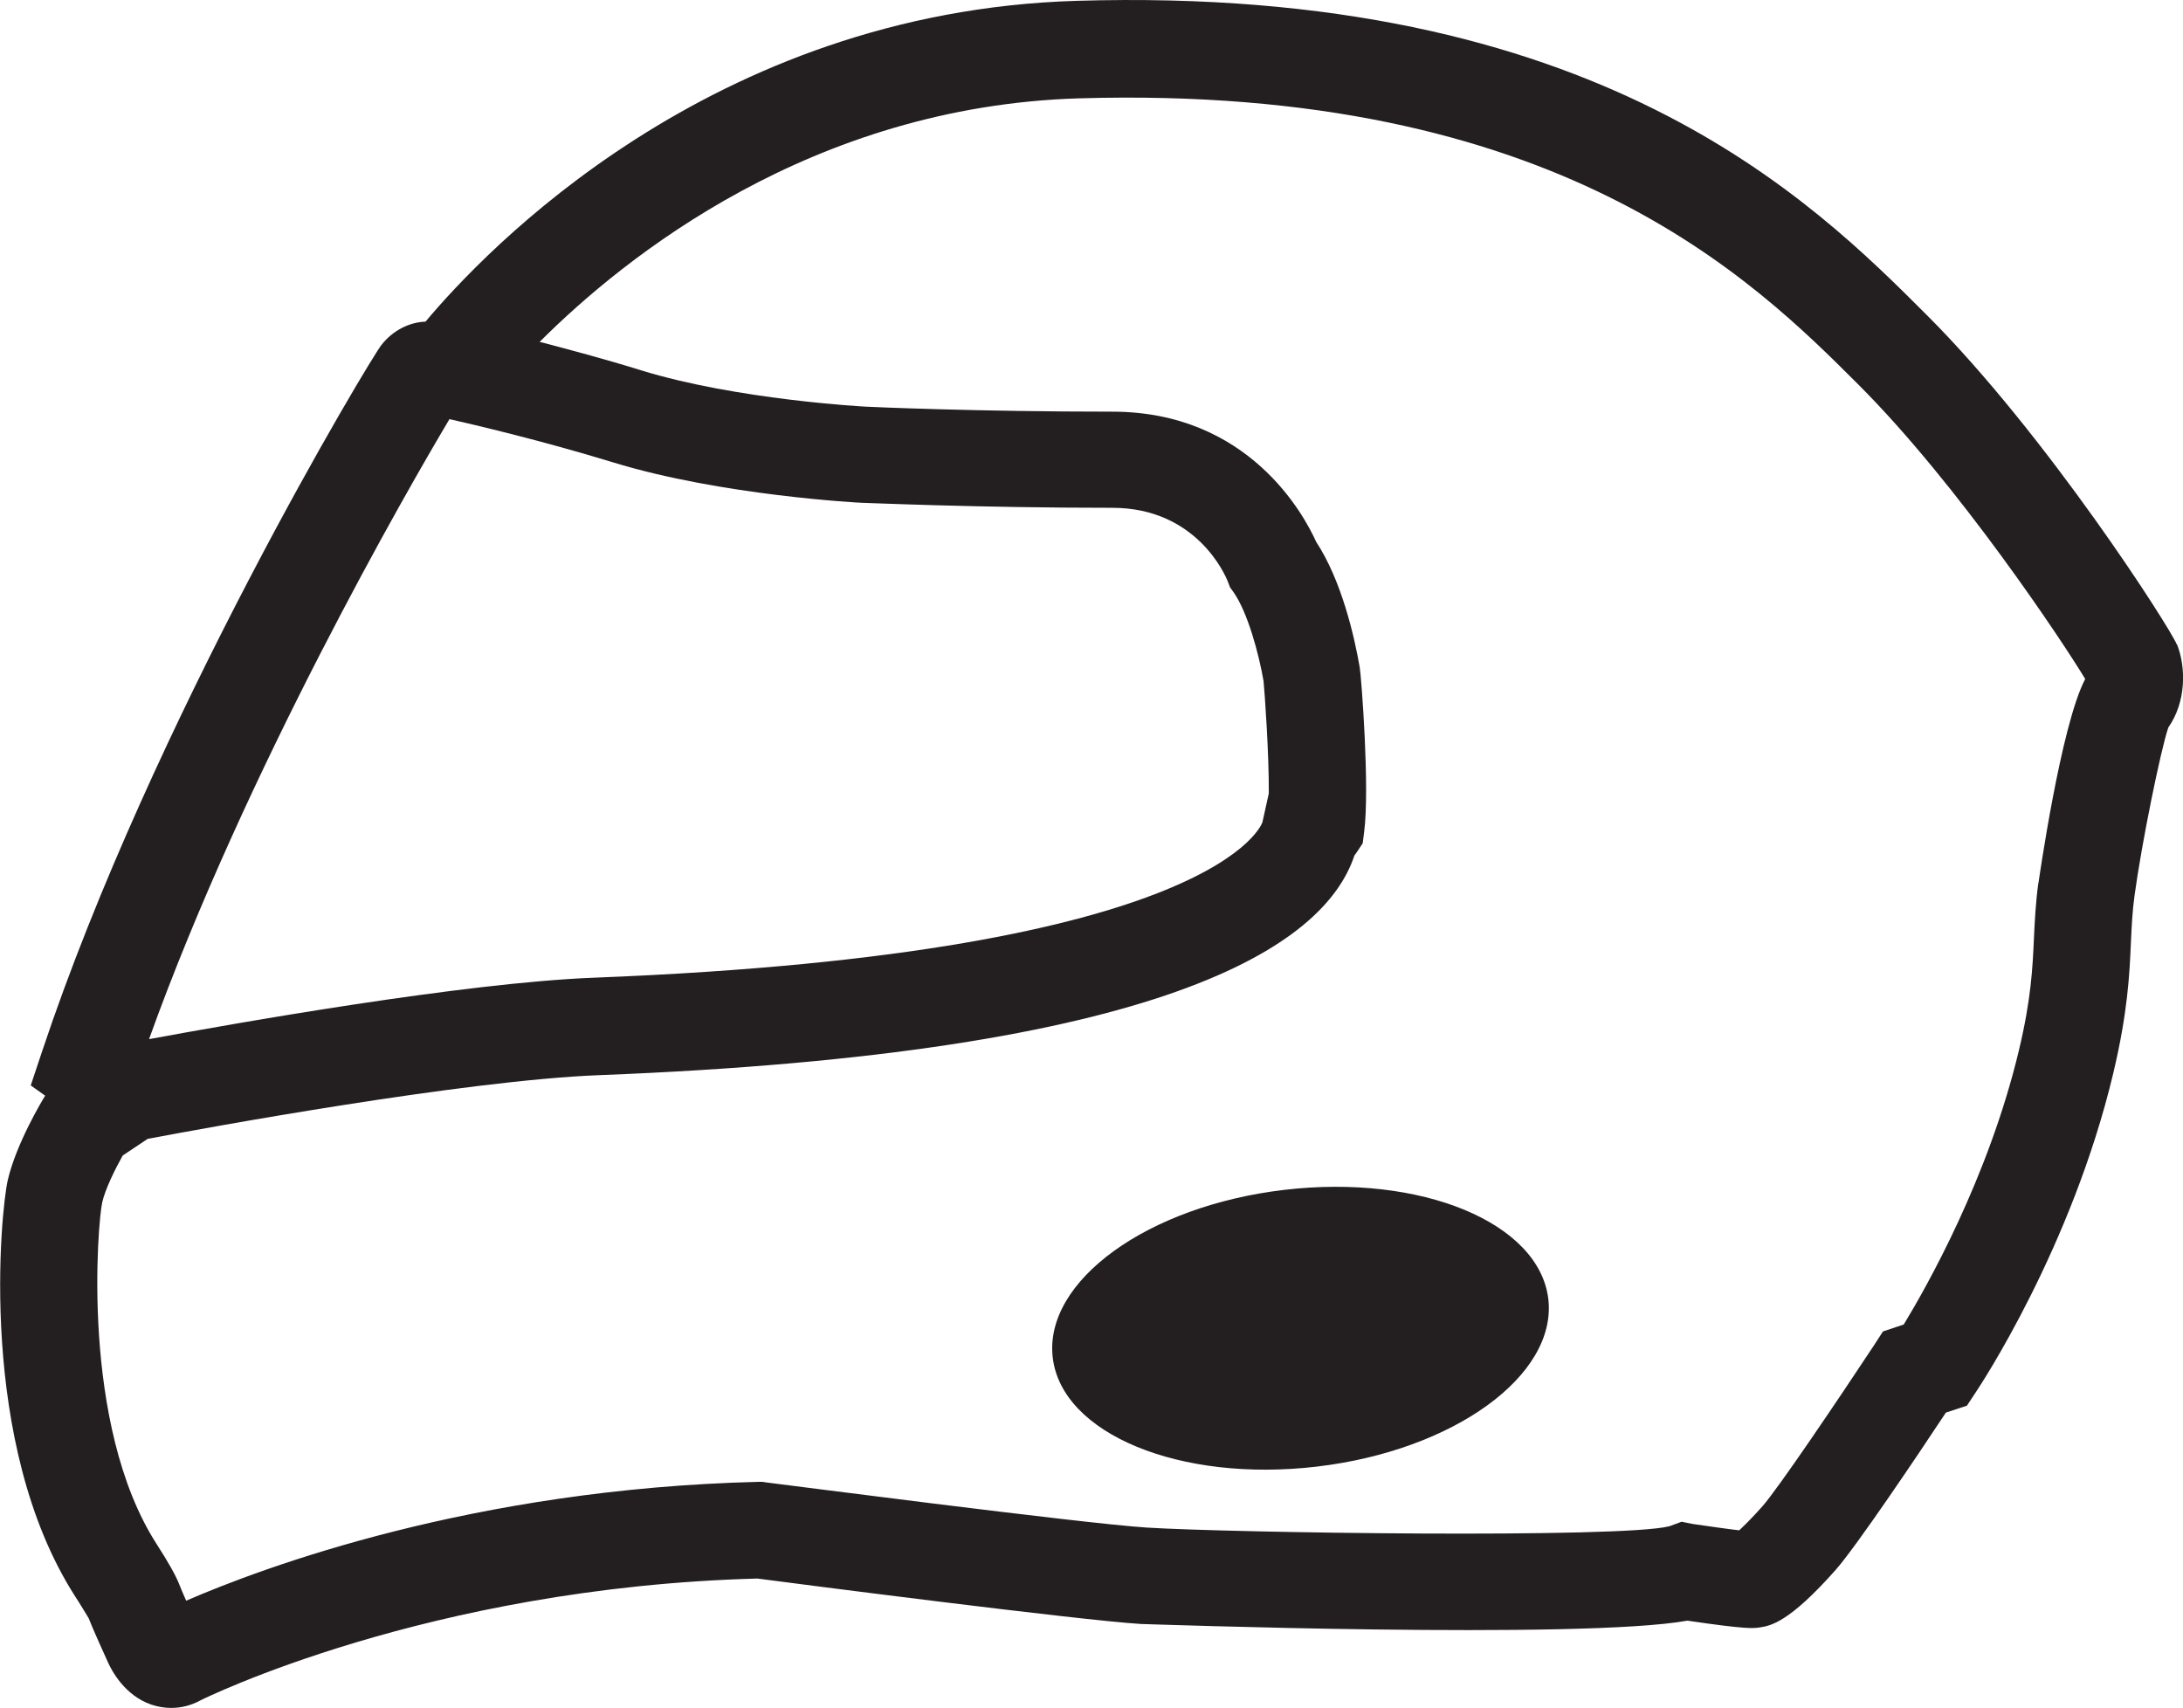
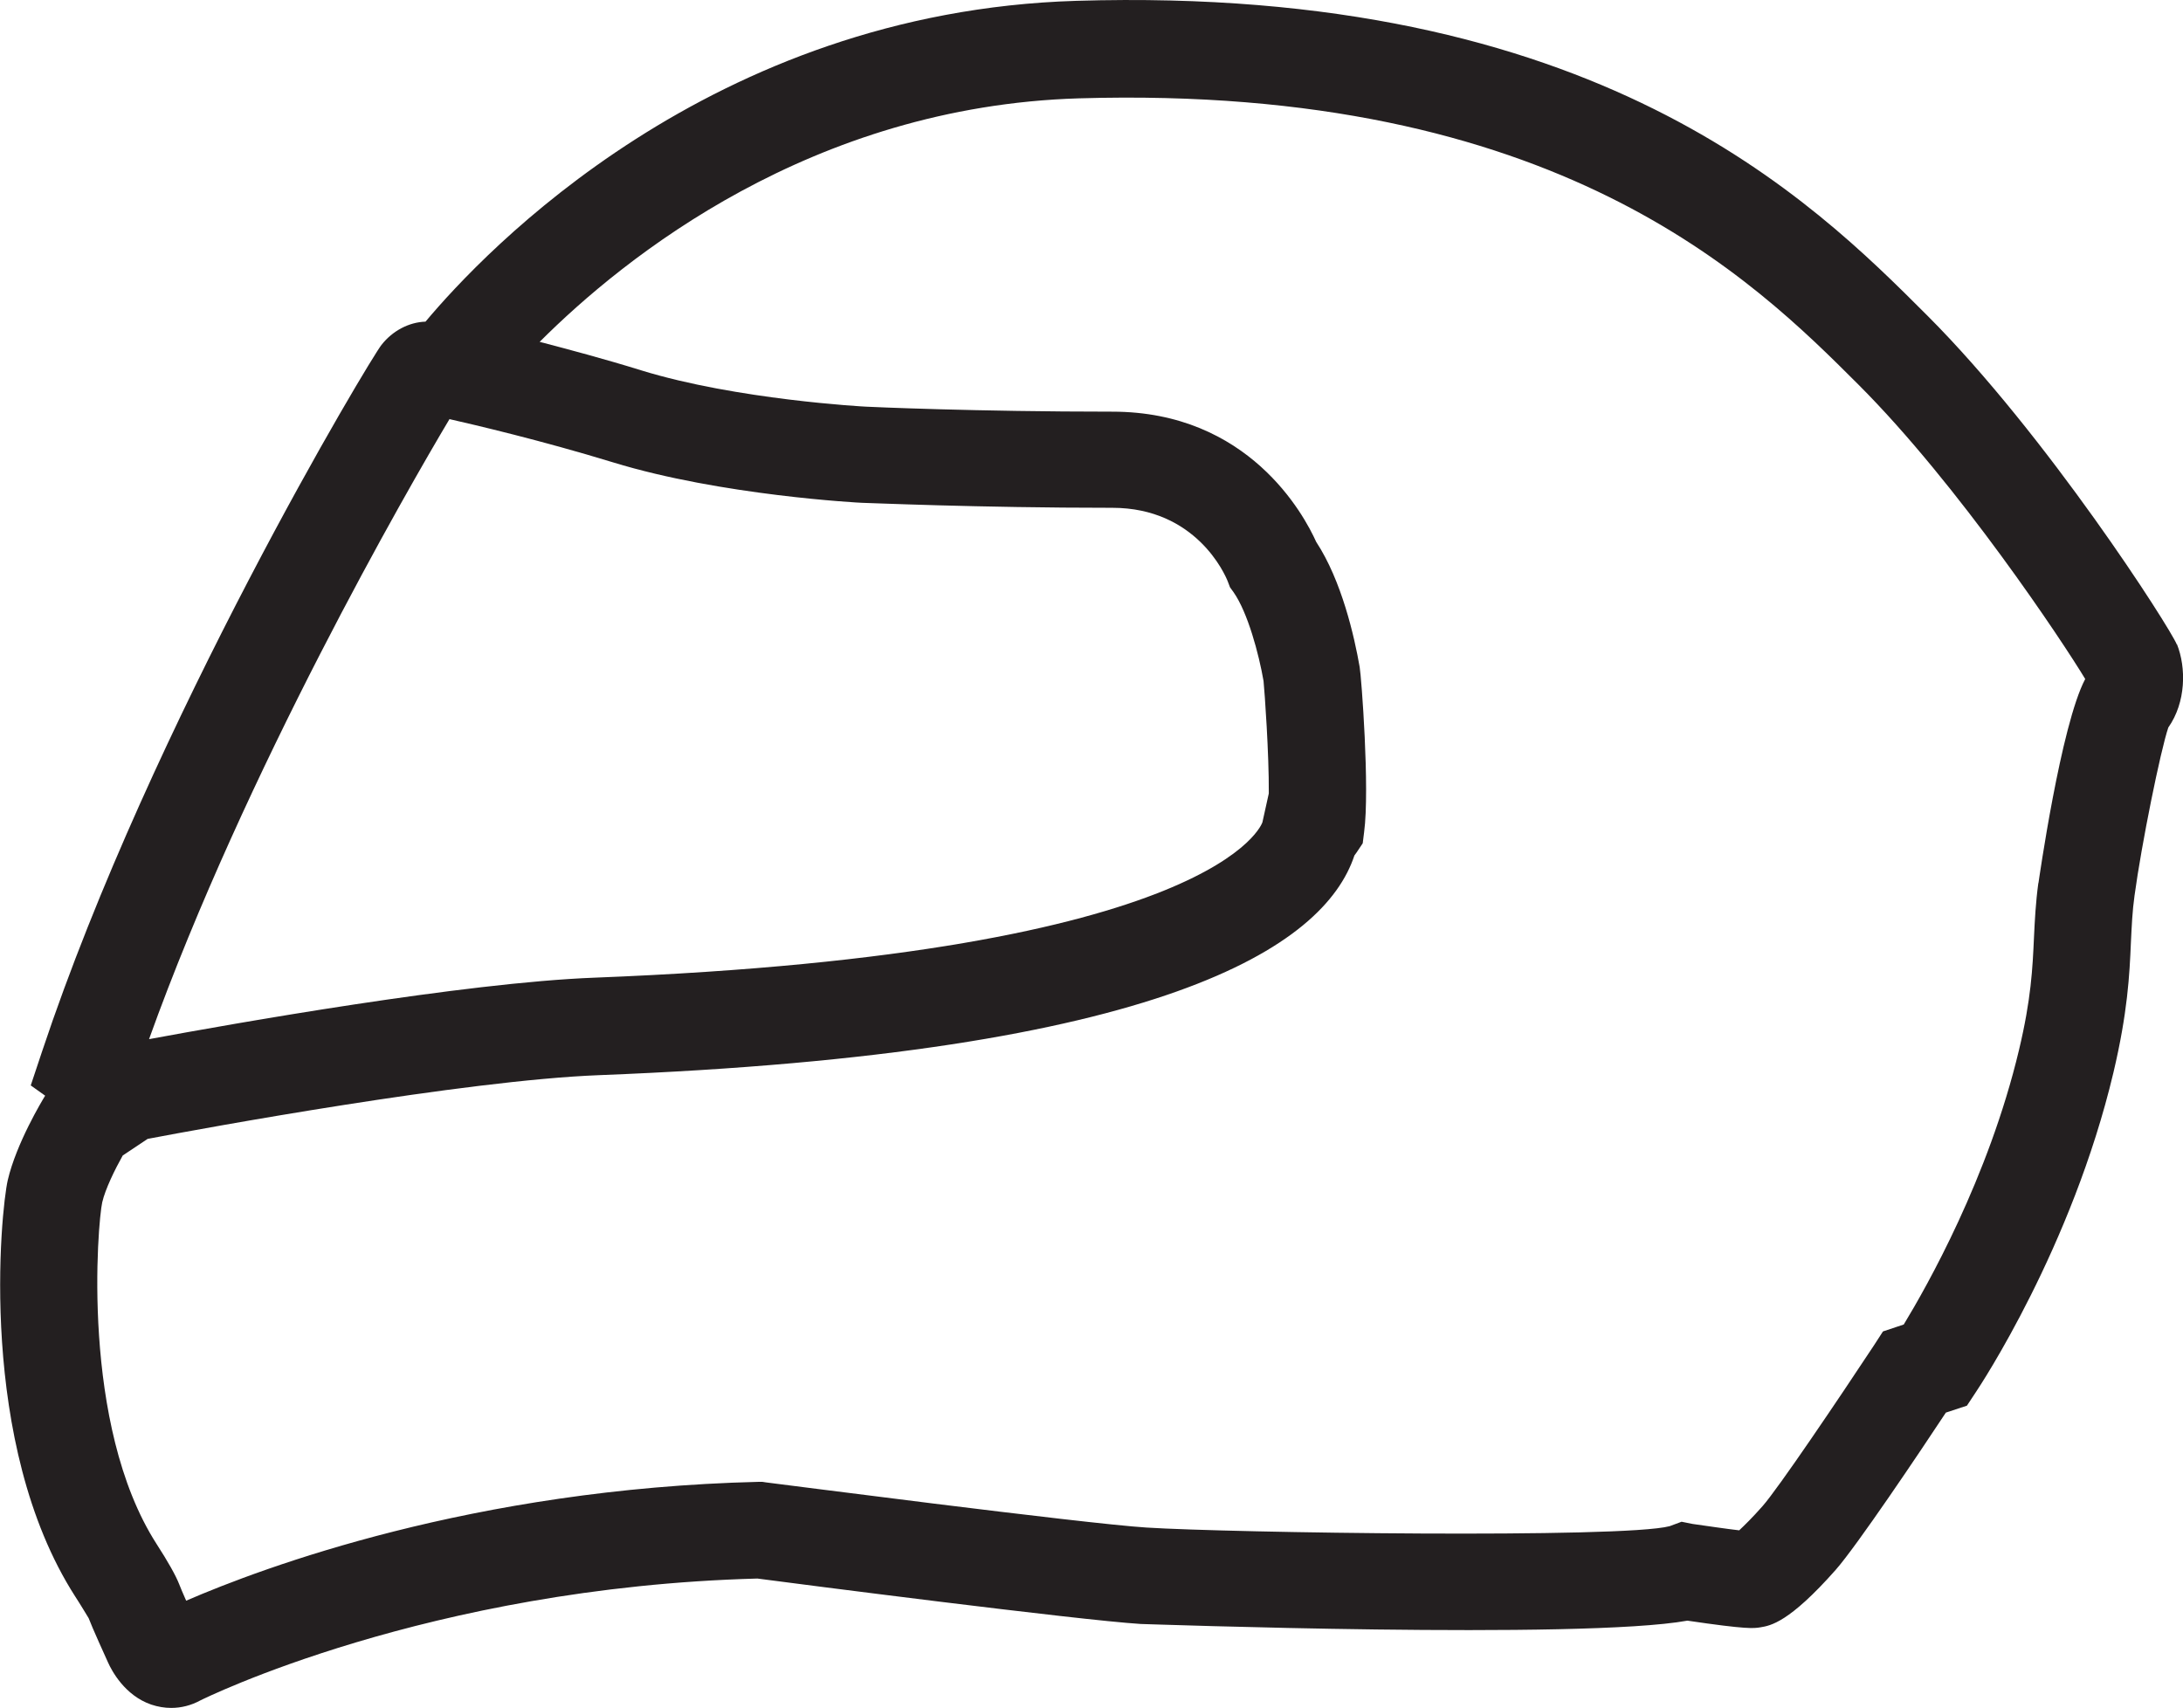
<svg xmlns="http://www.w3.org/2000/svg" id="Layer_1" data-name="Layer 1" width="78.8" height="61.66" viewBox="0 0 78.8 61.66">
  <defs>
    <style>
      .cls-1 {
        fill: #231f20;
      }
    </style>
  </defs>
  <path class="cls-1" d="m78.58,23.27c-.25-.62-4.7-7.57-9.01-11.88C65.4,7.22,57.65-.54,38.85.03c-13.21.4-21.37,9.05-23.49,11.58-.6.02-1.19.33-1.59.84-.39.48-8.29,13.62-12.25,25.5l-.41,1.23.52.37h0c-.11.18-1.04,1.72-1.35,3.05-.25,1.08-1.11,9.5,2.43,15.02.19.29.44.71.49.79.11.3.64,1.47.7,1.6.13.29.6,1.19,1.56,1.52.24.08.48.12.72.12.36,0,.72-.09,1.05-.27.08-.04,8.2-4.08,20.11-4.4,1.36.18,11.58,1.5,13.84,1.64.16,0,15.92.57,19.73-.12,2.17.32,2.39.28,2.64.24.36-.06,1.03-.17,2.71-2.07.76-.86,3.03-4.24,3.98-5.68l.76-.25.33-.5c.14-.21,3.46-5.21,4.96-11.53.51-2.16.58-3.51.63-4.7.03-.6.05-1.11.13-1.68.25-1.85.94-5.25,1.22-6.07.64-.91.65-2.16.31-3.01M16.23,15.13c.88.2,3.32.77,5.9,1.56,3.91,1.2,8.94,1.46,8.99,1.46.17,0,4.16.18,9.03.18,3.02,0,4.07,2.4,4.17,2.66l.08.21.13.18c.51.73.91,2.22,1.08,3.2.04.4.2,2.63.19,4.06l-.23,1.04s-1.49,4.73-24.1,5.61c-4.73.18-13.06,1.66-16.09,2.22,3.48-9.69,9.34-19.86,10.85-22.39m57.35,16.74c-.1.73-.13,1.37-.16,1.99-.05,1.09-.1,2.21-.54,4.05-1.1,4.62-3.34,8.56-4.16,9.91l-.75.25-.33.51c-1.26,1.91-3.46,5.17-4.02,5.8-.37.42-.65.69-.84.87-.44-.05-1.11-.15-1.68-.23l-.4-.08-.43.16c-1.69.45-15.92.24-18.88.05-2.26-.14-13.62-1.62-13.74-1.63l-.13-.02h-.14c-10.3.25-17.89,3.09-20.66,4.29-.11-.25-.21-.48-.25-.59-.12-.31-.4-.81-.82-1.46-2.76-4.3-2.12-11.63-1.96-12.33.11-.48.46-1.19.74-1.69l.9-.6c2.05-.39,11.42-2.11,16.29-2.3,20.36-.79,26.17-4.62,27.27-7.93.03-.04.06-.08.08-.11l.22-.33.05-.4c.21-1.56-.1-5.63-.16-5.96-.19-1.1-.65-3.12-1.57-4.52-.44-.98-2.44-4.7-7.36-4.7s-8.71-.17-8.88-.18c-.04,0-4.68-.25-8.12-1.31-1.32-.41-2.6-.75-3.67-1.03,3.06-3.06,9.82-8.5,19.47-8.79,17.26-.51,24.34,6.54,28.14,10.34,3.6,3.6,7.38,9.29,8.18,10.62-.88,1.66-1.68,7.32-1.69,7.38" />
-   <path class="cls-1" d="m46.36,42.95c-4.94.58-8.68,3.29-8.36,6.05.32,2.76,4.59,4.52,9.53,3.94,4.94-.58,8.68-3.29,8.36-6.05-.33-2.76-4.59-4.52-9.53-3.94" />
</svg>